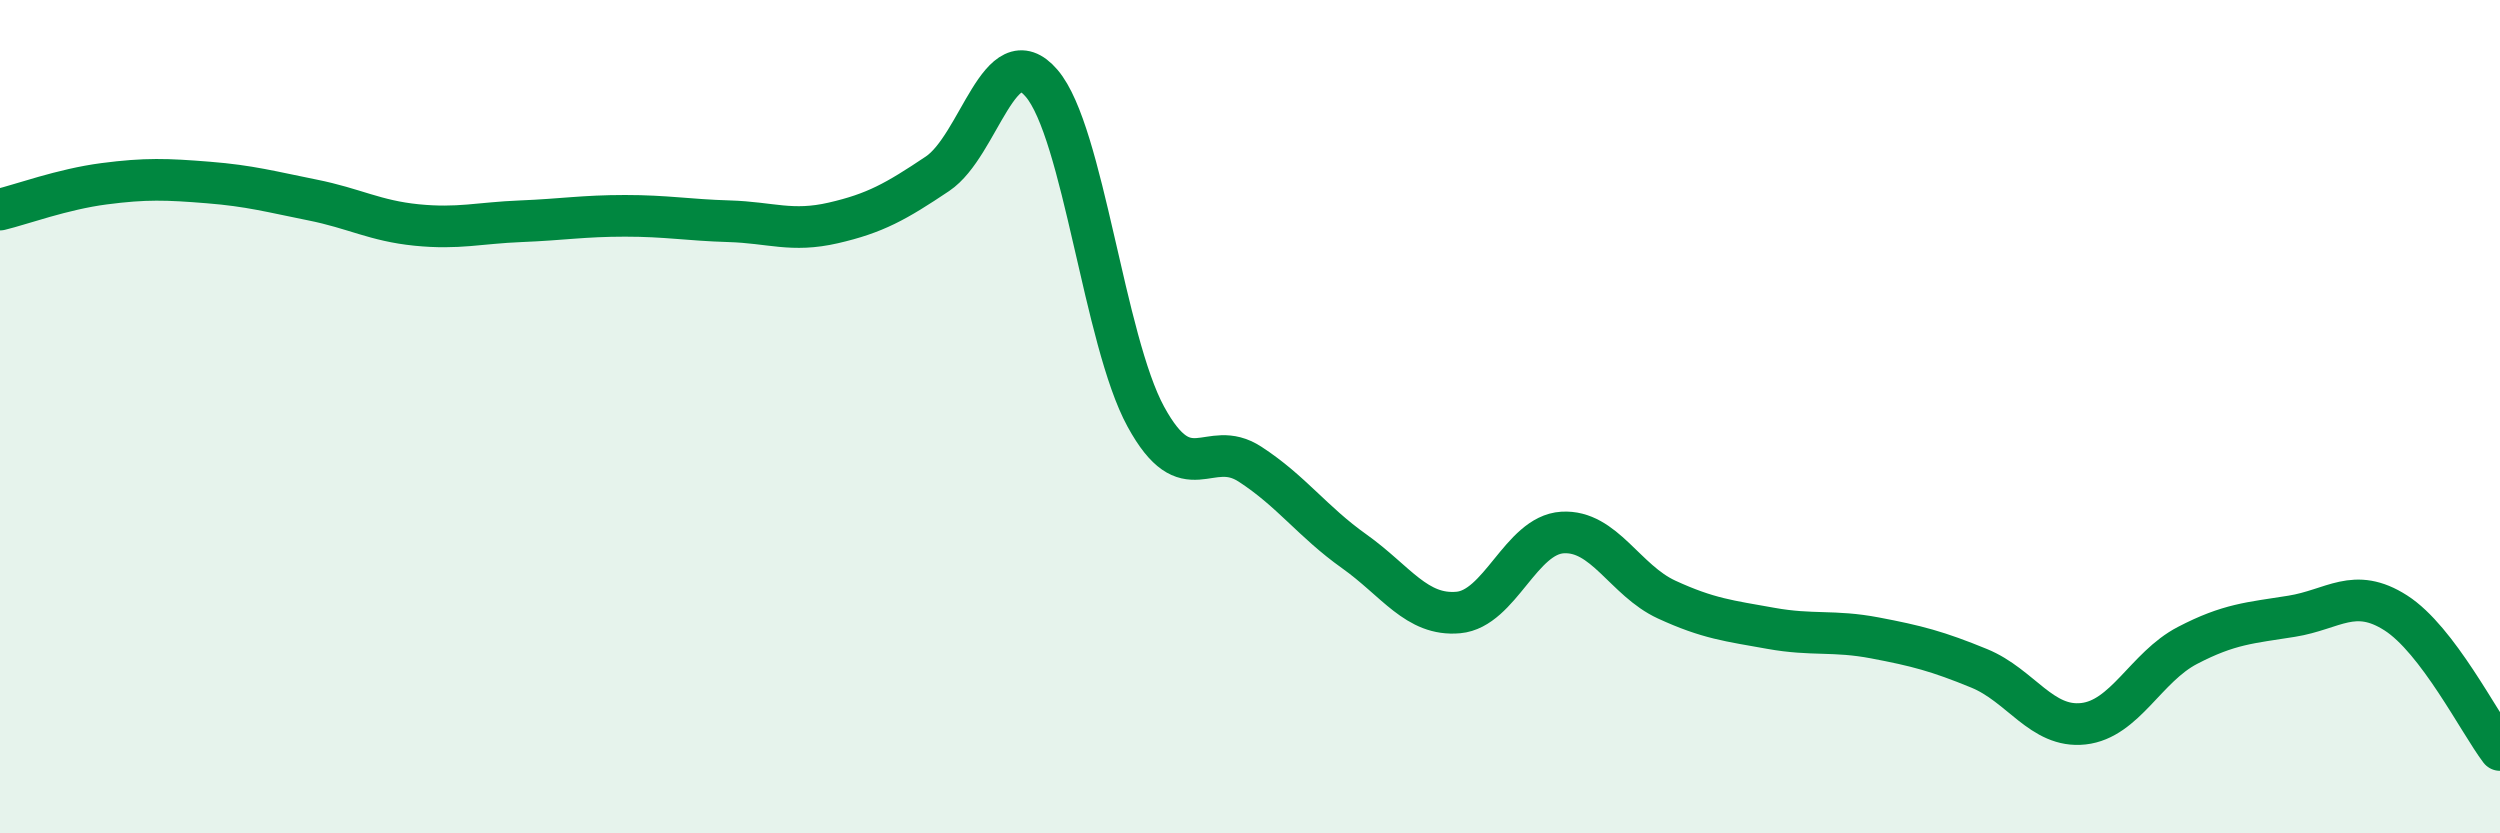
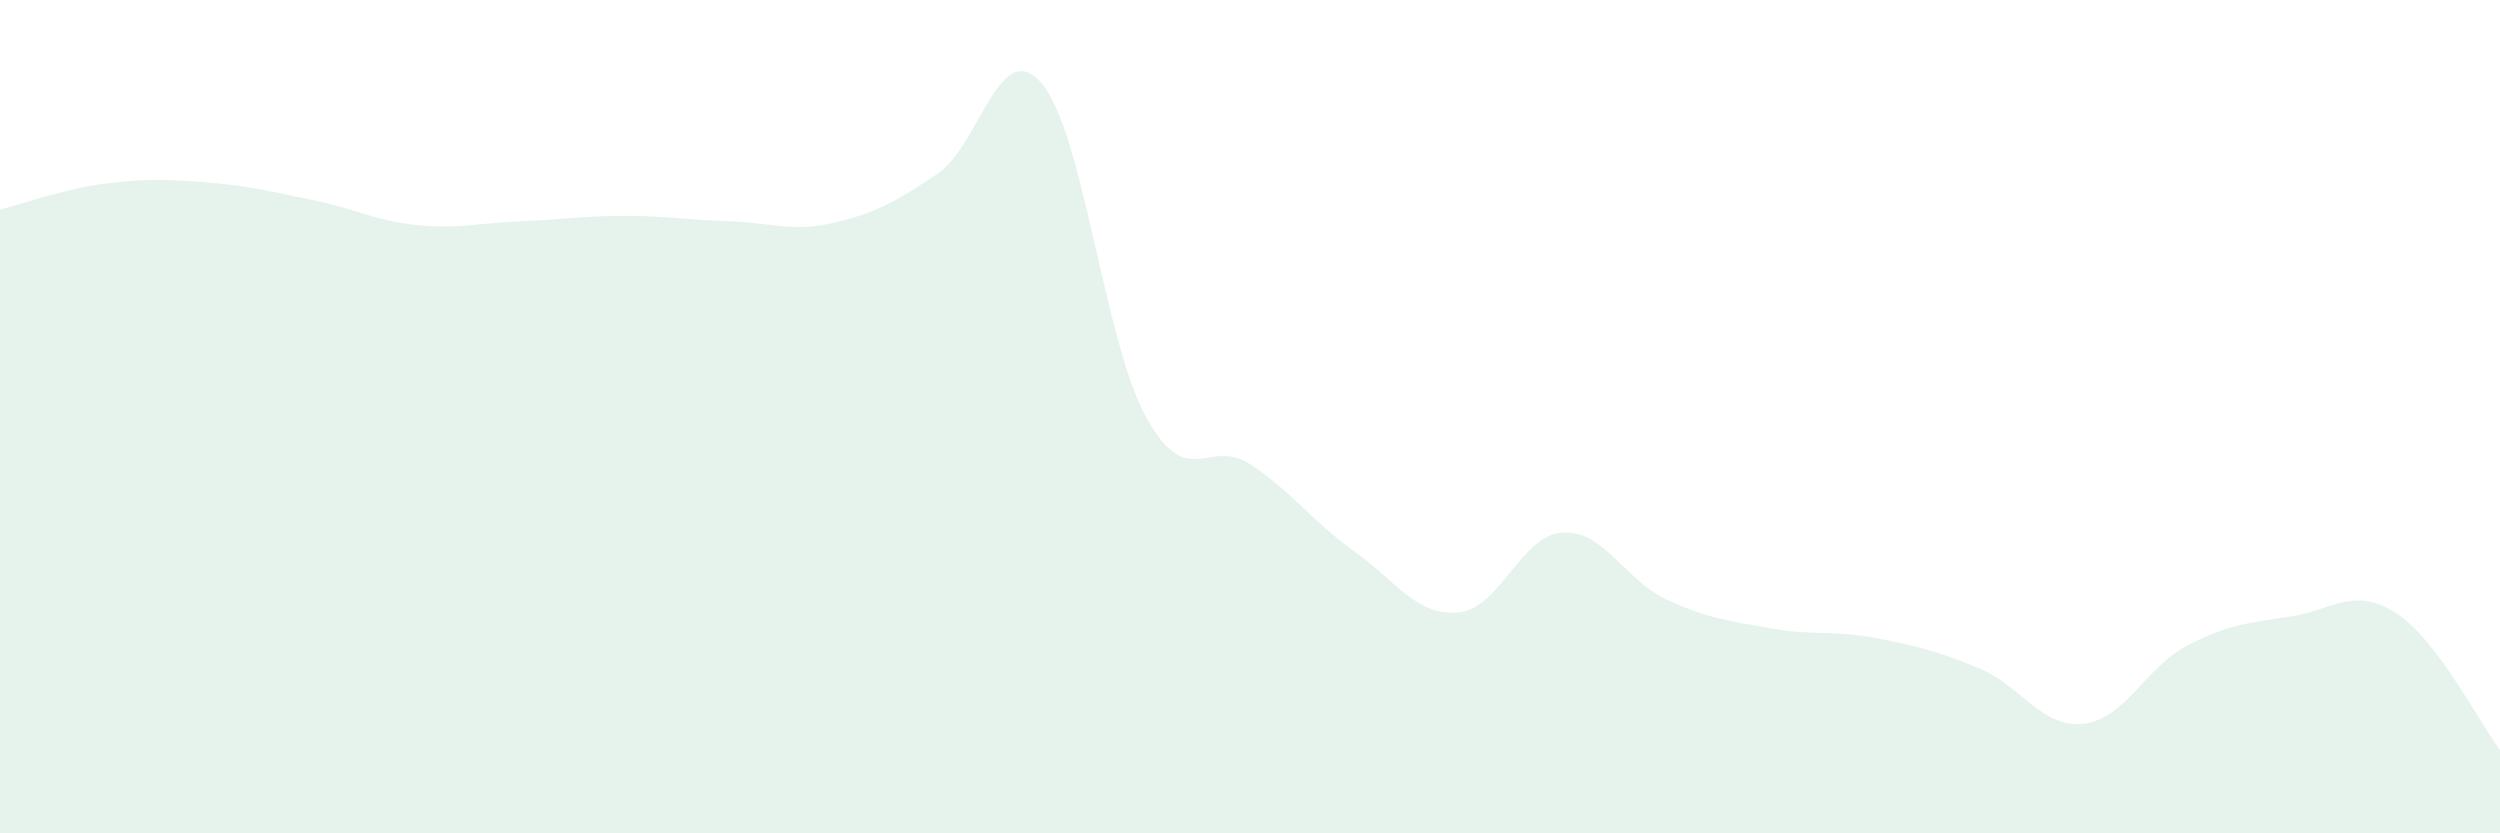
<svg xmlns="http://www.w3.org/2000/svg" width="60" height="20" viewBox="0 0 60 20">
  <path d="M 0,5.03 C 0.5,4.91 1.5,4.54 2.5,4.41 C 3.5,4.28 4,4.3 5,4.38 C 6,4.46 6.5,4.6 7.5,4.8 C 8.5,5 9,5.3 10,5.4 C 11,5.5 11.5,5.35 12.5,5.31 C 13.5,5.27 14,5.18 15,5.18 C 16,5.18 16.5,5.28 17.5,5.31 C 18.5,5.34 19,5.58 20,5.35 C 21,5.12 21.5,4.84 22.5,4.17 C 23.5,3.5 24,0.83 25,2 C 26,3.17 26.5,8.17 27.5,10 C 28.5,11.83 29,10.49 30,11.14 C 31,11.79 31.5,12.52 32.5,13.23 C 33.5,13.94 34,14.79 35,14.7 C 36,14.61 36.5,12.84 37.5,12.78 C 38.5,12.72 39,13.93 40,14.39 C 41,14.85 41.5,14.9 42.5,15.08 C 43.5,15.26 44,15.12 45,15.31 C 46,15.5 46.5,15.63 47.5,16.04 C 48.5,16.45 49,17.48 50,17.37 C 51,17.26 51.5,16.01 52.5,15.49 C 53.5,14.97 54,14.95 55,14.79 C 56,14.63 56.5,14.07 57.5,14.71 C 58.5,15.35 59.5,17.34 60,18L60 20L0 20Z" fill="#008740" opacity="0.1" stroke-linecap="round" stroke-linejoin="round" />
-   <path d="M 0,5.03 C 0.5,4.91 1.5,4.54 2.5,4.41 C 3.5,4.28 4,4.3 5,4.38 C 6,4.46 6.5,4.6 7.5,4.8 C 8.5,5 9,5.3 10,5.4 C 11,5.5 11.5,5.35 12.5,5.31 C 13.5,5.27 14,5.18 15,5.18 C 16,5.18 16.5,5.28 17.5,5.31 C 18.5,5.34 19,5.58 20,5.35 C 21,5.12 21.5,4.84 22.5,4.17 C 23.5,3.5 24,0.83 25,2 C 26,3.17 26.5,8.17 27.5,10 C 28.5,11.83 29,10.49 30,11.14 C 31,11.79 31.5,12.52 32.5,13.23 C 33.5,13.94 34,14.79 35,14.7 C 36,14.61 36.5,12.84 37.5,12.78 C 38.5,12.72 39,13.93 40,14.39 C 41,14.85 41.5,14.9 42.5,15.08 C 43.5,15.26 44,15.12 45,15.31 C 46,15.5 46.5,15.63 47.5,16.04 C 48.5,16.45 49,17.48 50,17.37 C 51,17.26 51.5,16.01 52.5,15.49 C 53.5,14.97 54,14.95 55,14.79 C 56,14.63 56.5,14.07 57.5,14.71 C 58.5,15.35 59.5,17.34 60,18" stroke="#008740" stroke-width="1" fill="none" stroke-linecap="round" stroke-linejoin="round" />
</svg>